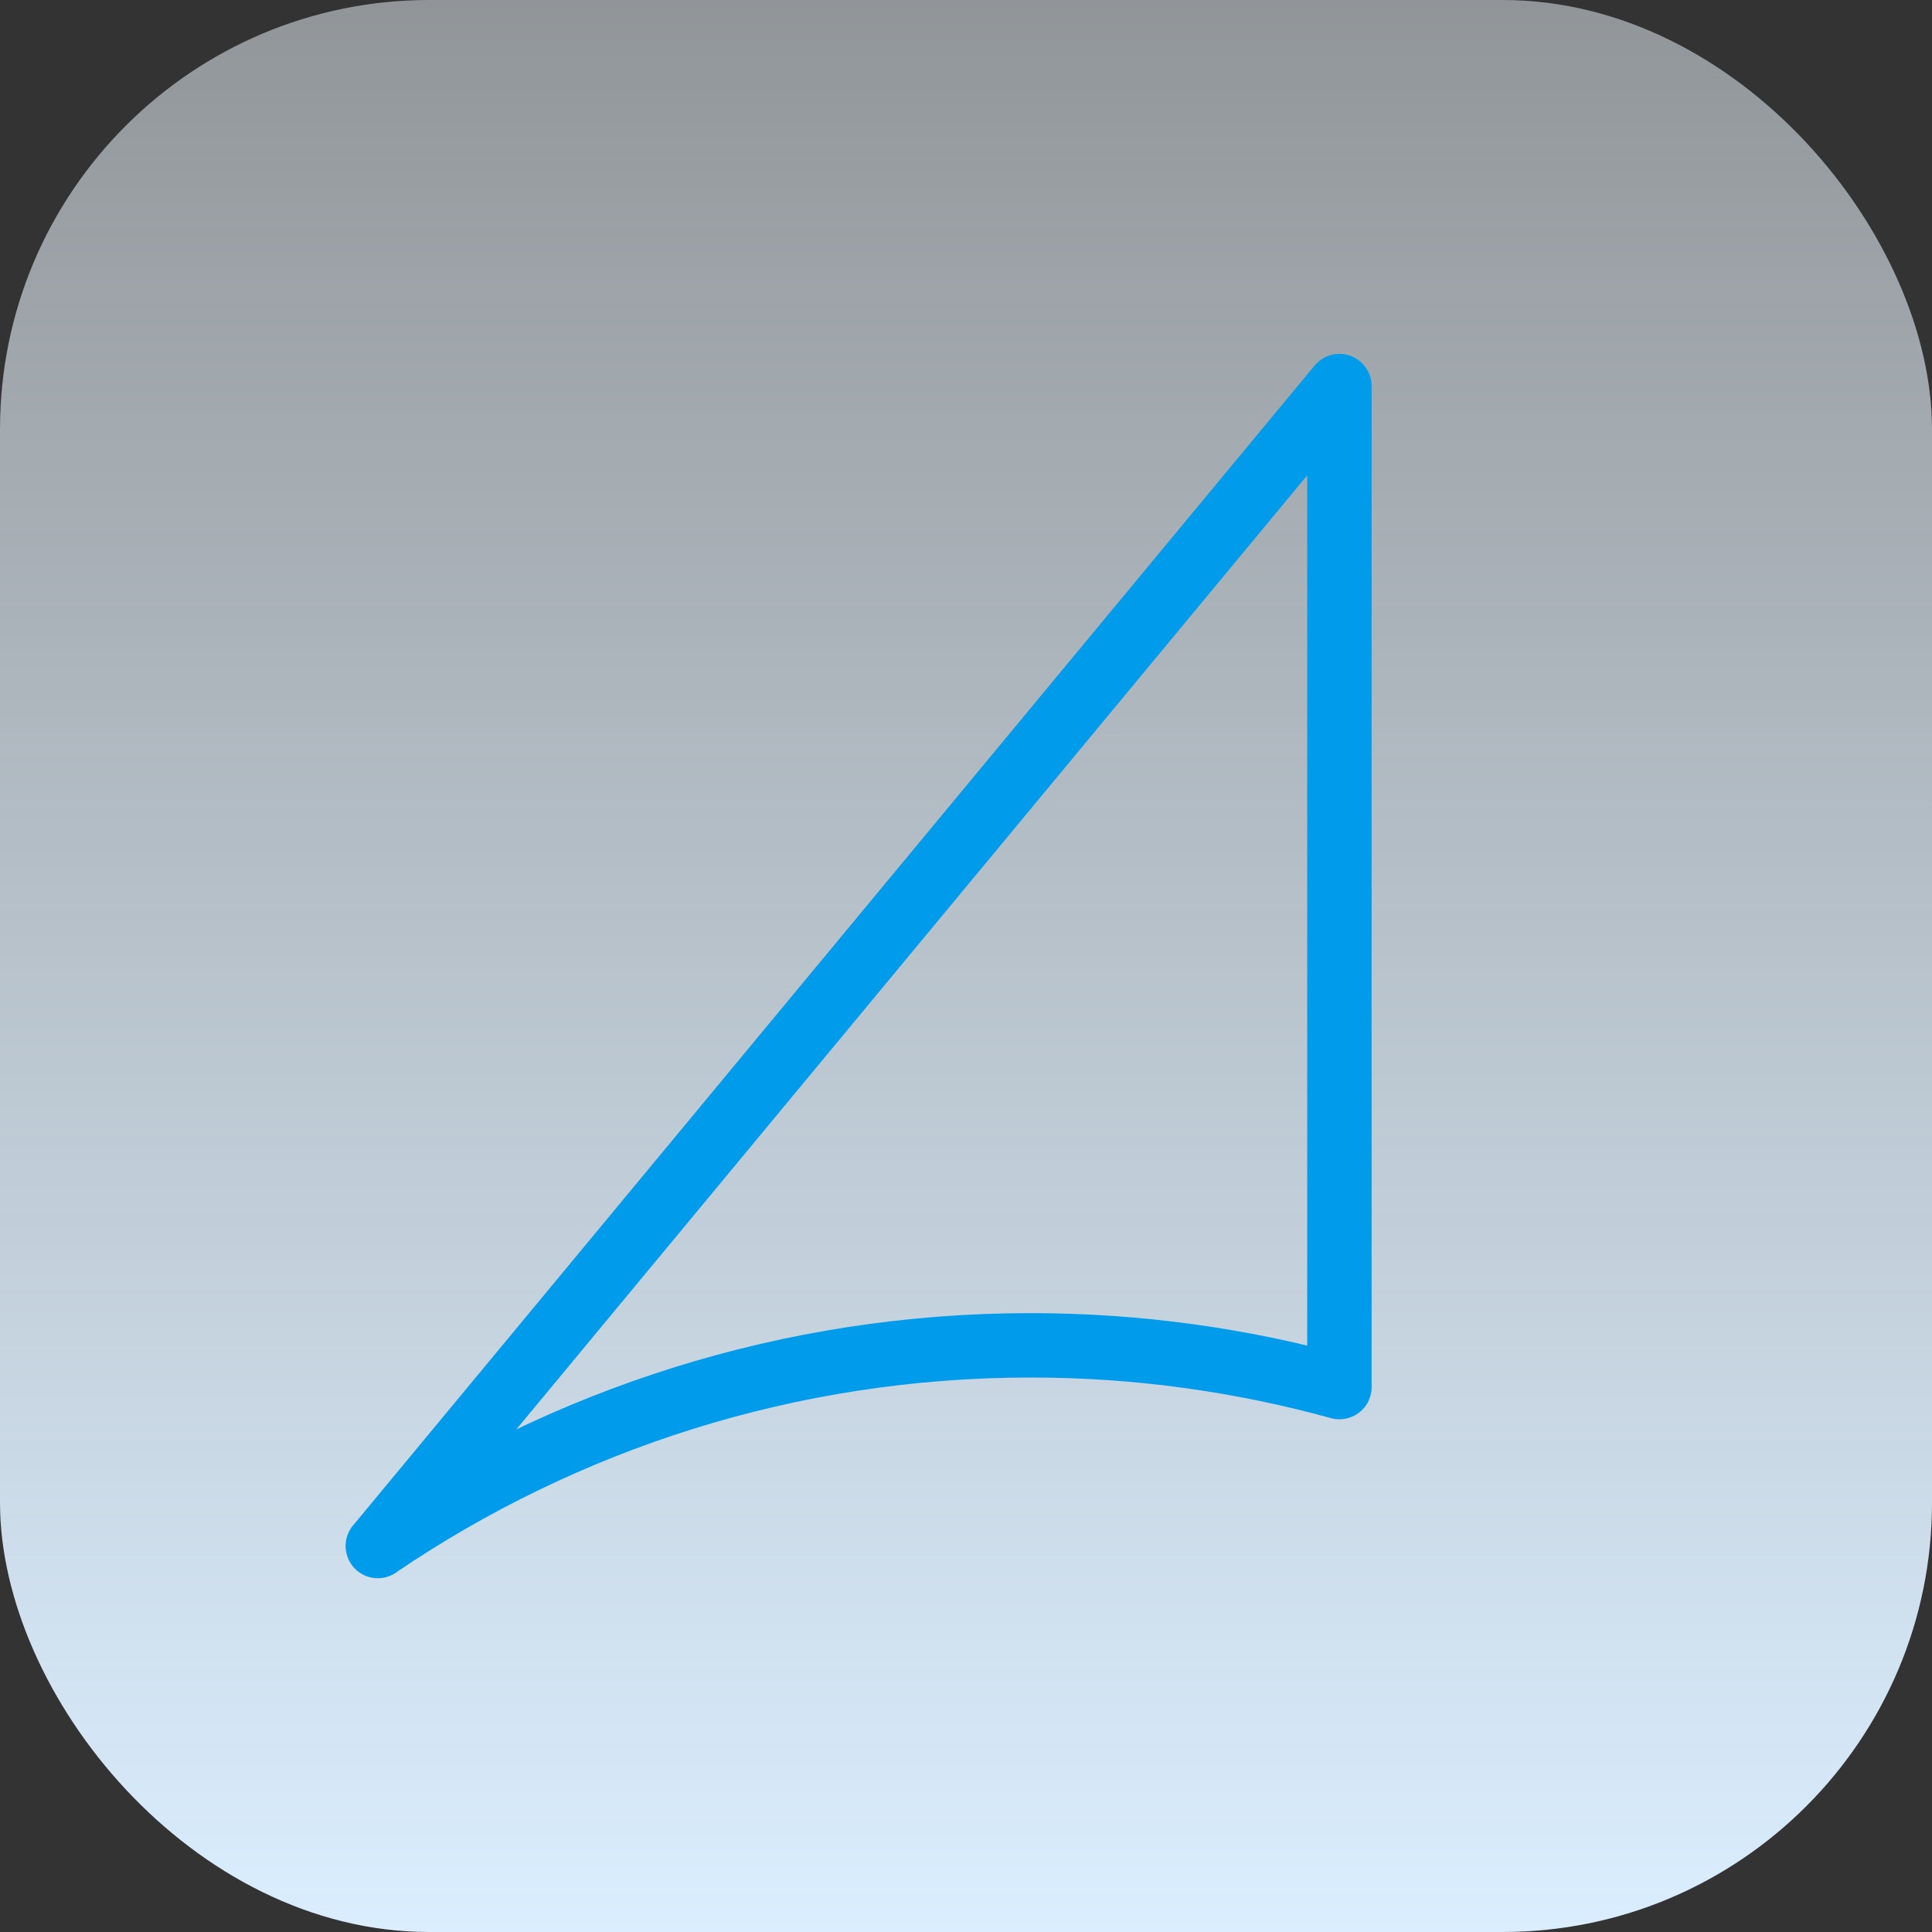
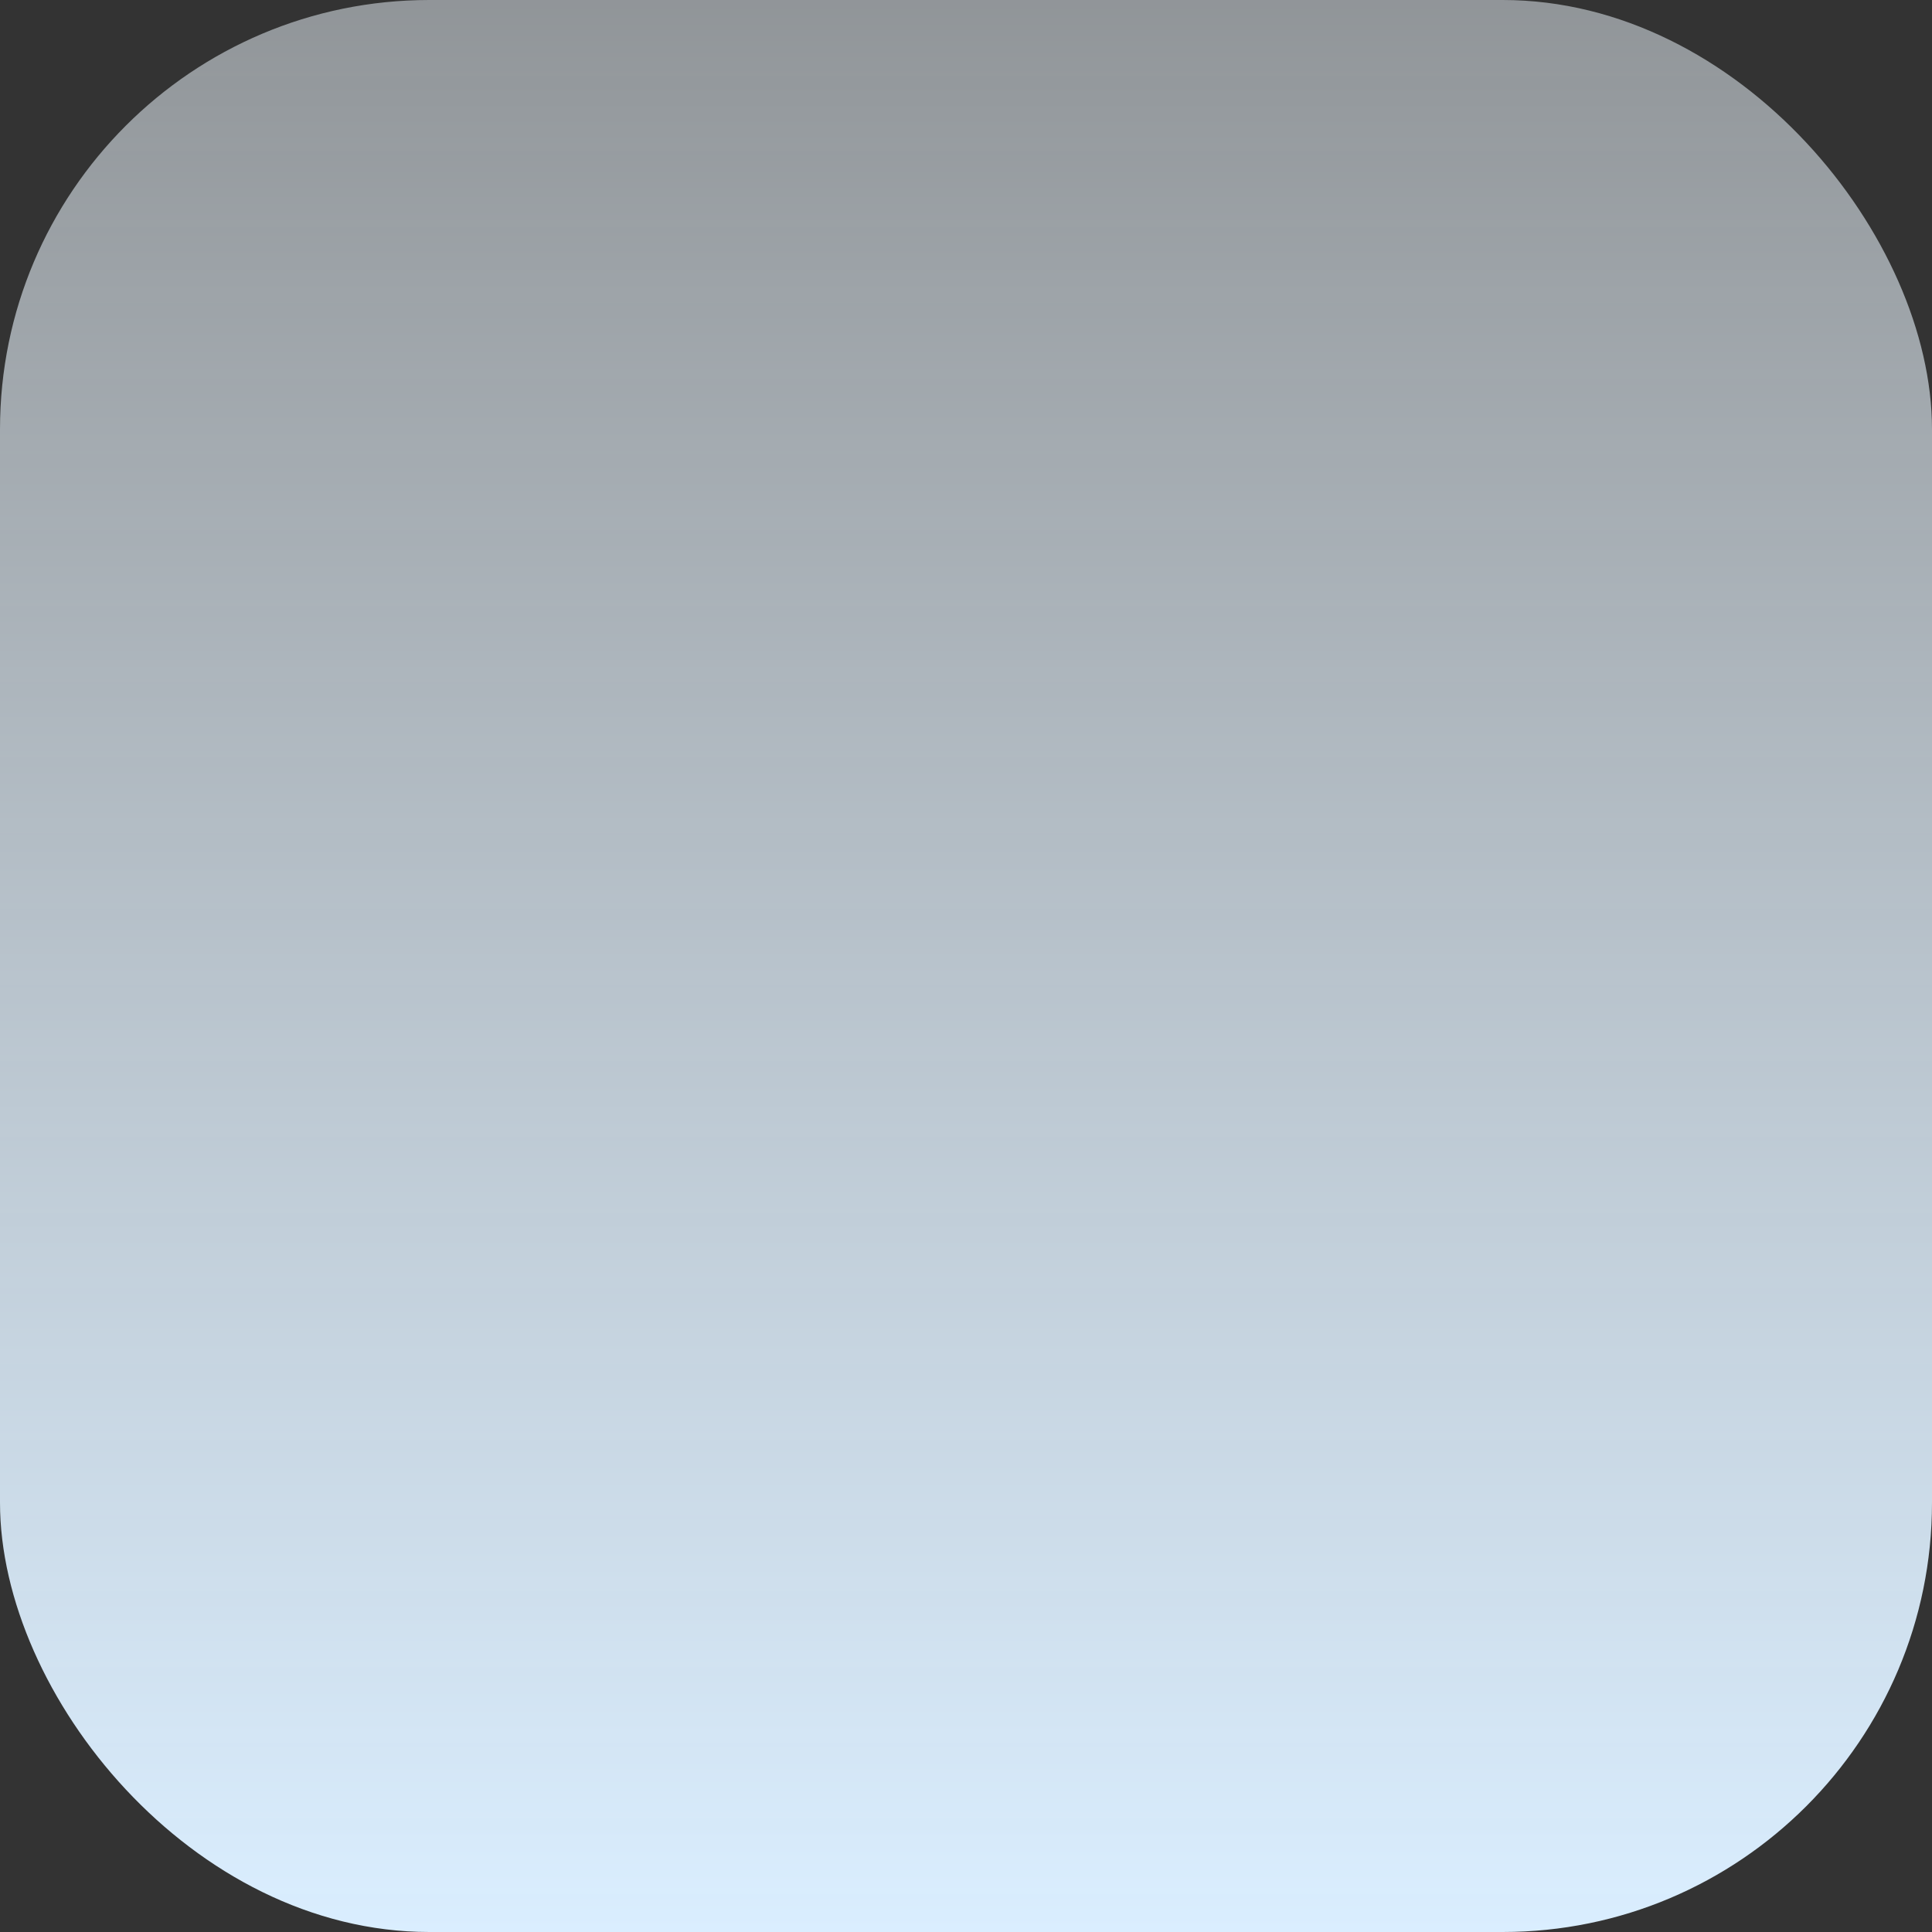
<svg xmlns="http://www.w3.org/2000/svg" id="Layer_1" data-name="Layer 1" viewBox="0 0 180 180">
  <rect x="0" y="0" width="180" height="180" fill="#333333" stroke="none" />
  <defs>
    <style>
      .cls-1 {
        fill: url(#linear-gradient);
      }

      .cls-2 {
        fill: none;
        stroke: #009ceb;
        stroke-linecap: round;
        stroke-linejoin: round;
        stroke-width: 6px;
      }
    </style>
    <linearGradient id="linear-gradient" x1="90" y1="182" x2="90" y2="2" gradientTransform="translate(0 182) scale(1 -1)" gradientUnits="userSpaceOnUse">
      <stop offset="0" stop-color="#eff8ff" stop-opacity=".5" />
      <stop offset="1" stop-color="#daeeff" />
    </linearGradient>
  </defs>
  <rect class="cls-1" width="180" height="180" rx="40" ry="40" />
-   <path class="cls-2" d="M35.2,144.03c17.35-11.78,38.29-18.69,60.84-18.69,9.96,0,19.61,1.37,28.75,3.89V35.97l-89.59,108.07Z" />
</svg>